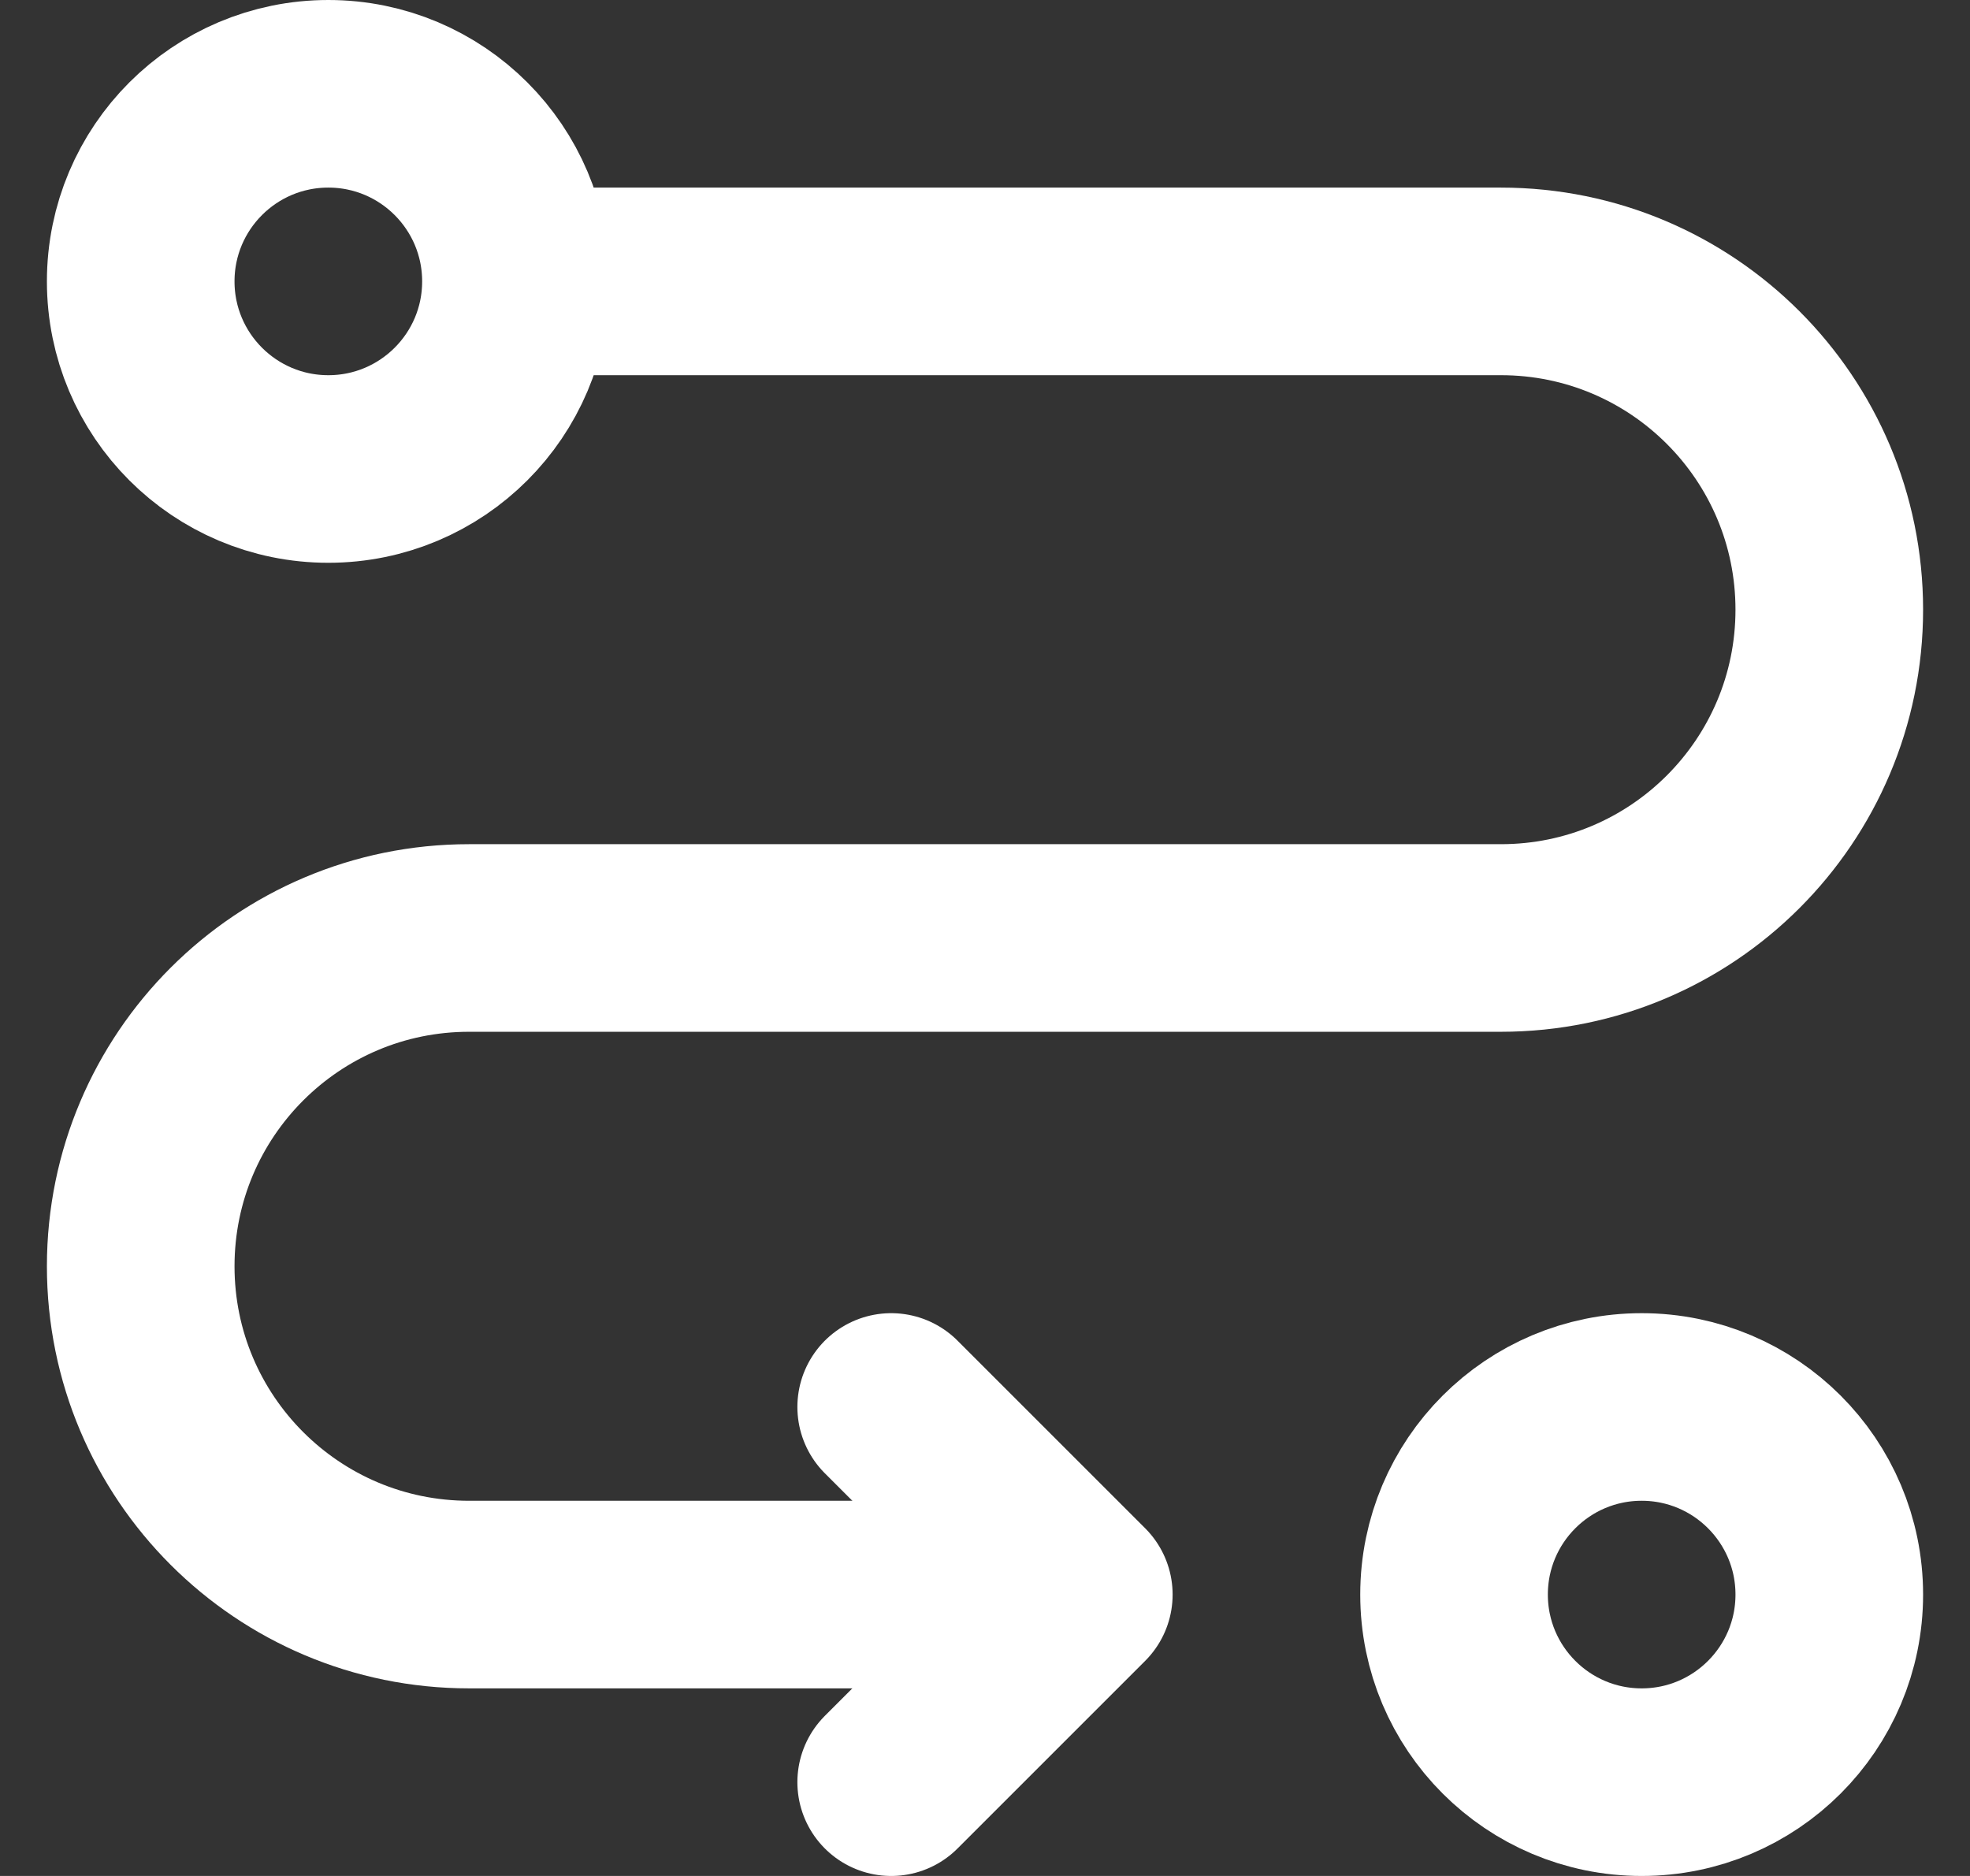
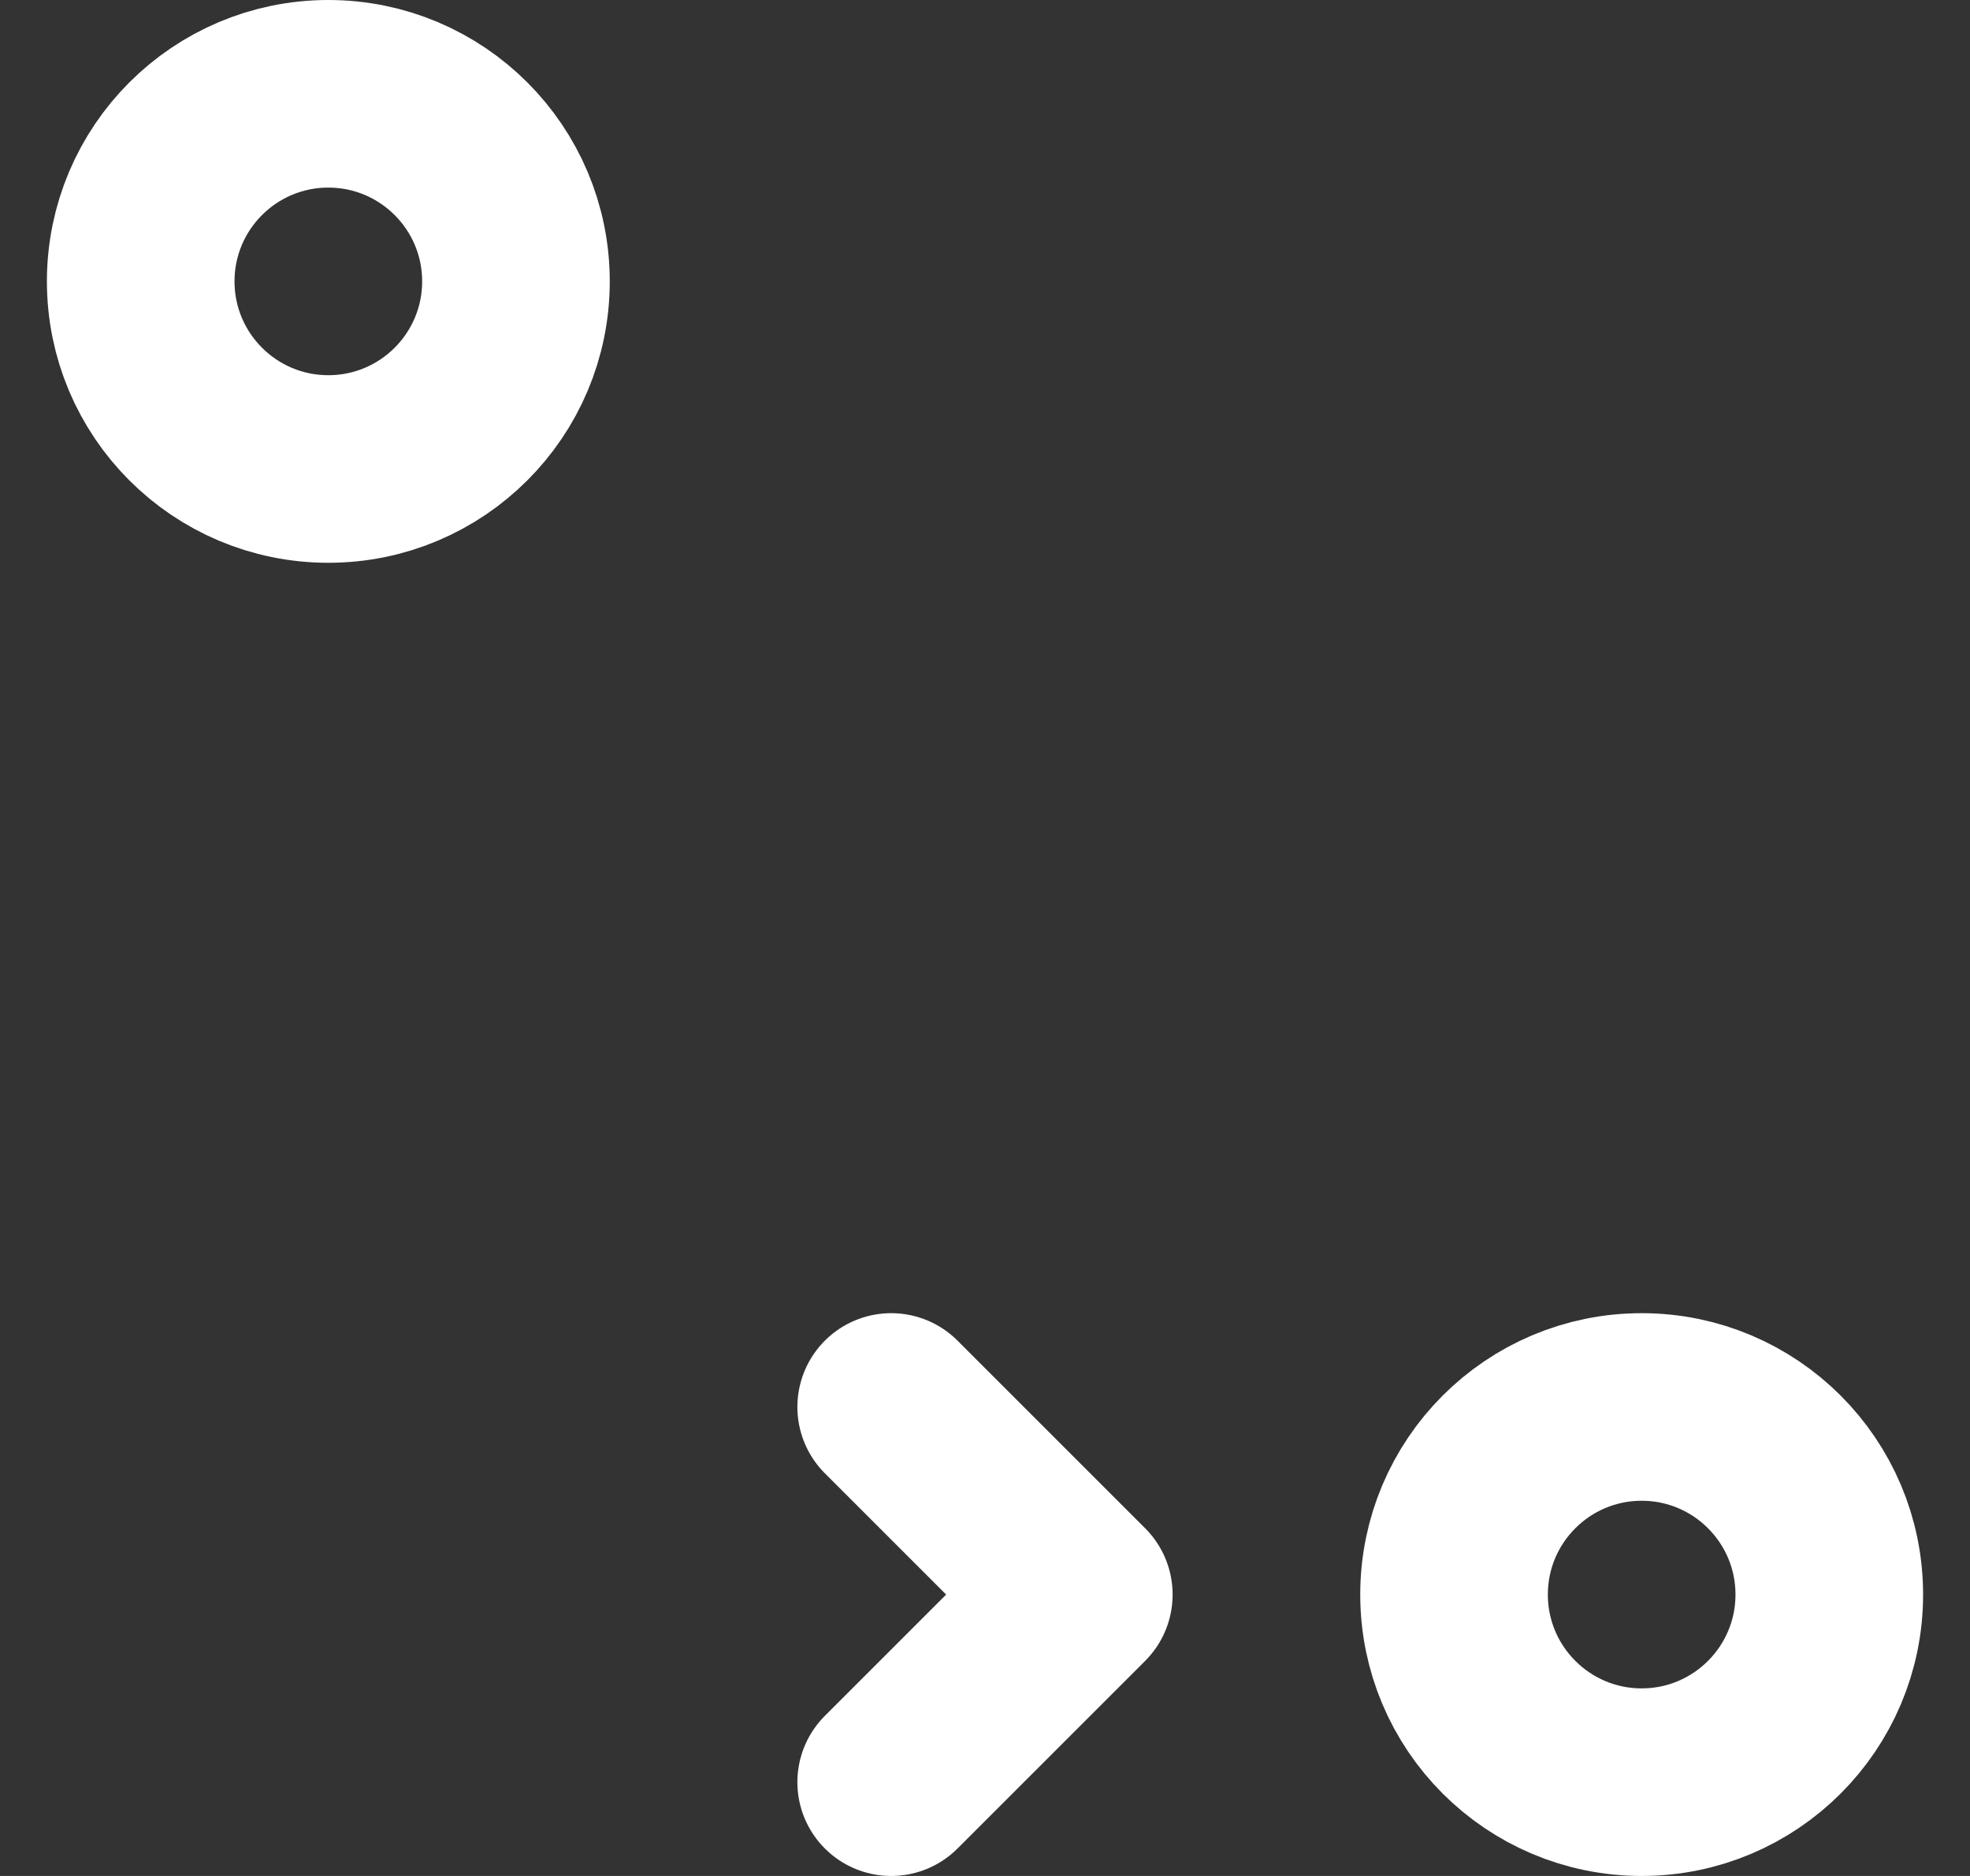
<svg xmlns="http://www.w3.org/2000/svg" width="21" height="20" viewBox="0 0 21 20" fill="none">
  <rect x="0" y="0" width="21" height="20" fill="#333333" stroke="none" />
-   <path d="M5.5 3H16C17.933 3 19.5 4.567 19.5 6.5V6.5C19.5 8.433 17.933 10 16 10H13H5C3.067 10 1.5 11.567 1.5 13.5V13.5C1.5 15.433 3.067 17 5 17H10.5" stroke="white" stroke-width="2" />
  <circle cx="3.5" cy="3" r="2" stroke="white" stroke-width="2" />
  <circle cx="17.5" cy="17" r="2" stroke="white" stroke-width="2" />
  <path d="M9.5 19L11.5 17L9.5 15" stroke="white" stroke-width="2" stroke-linecap="round" stroke-linejoin="round" />
</svg>